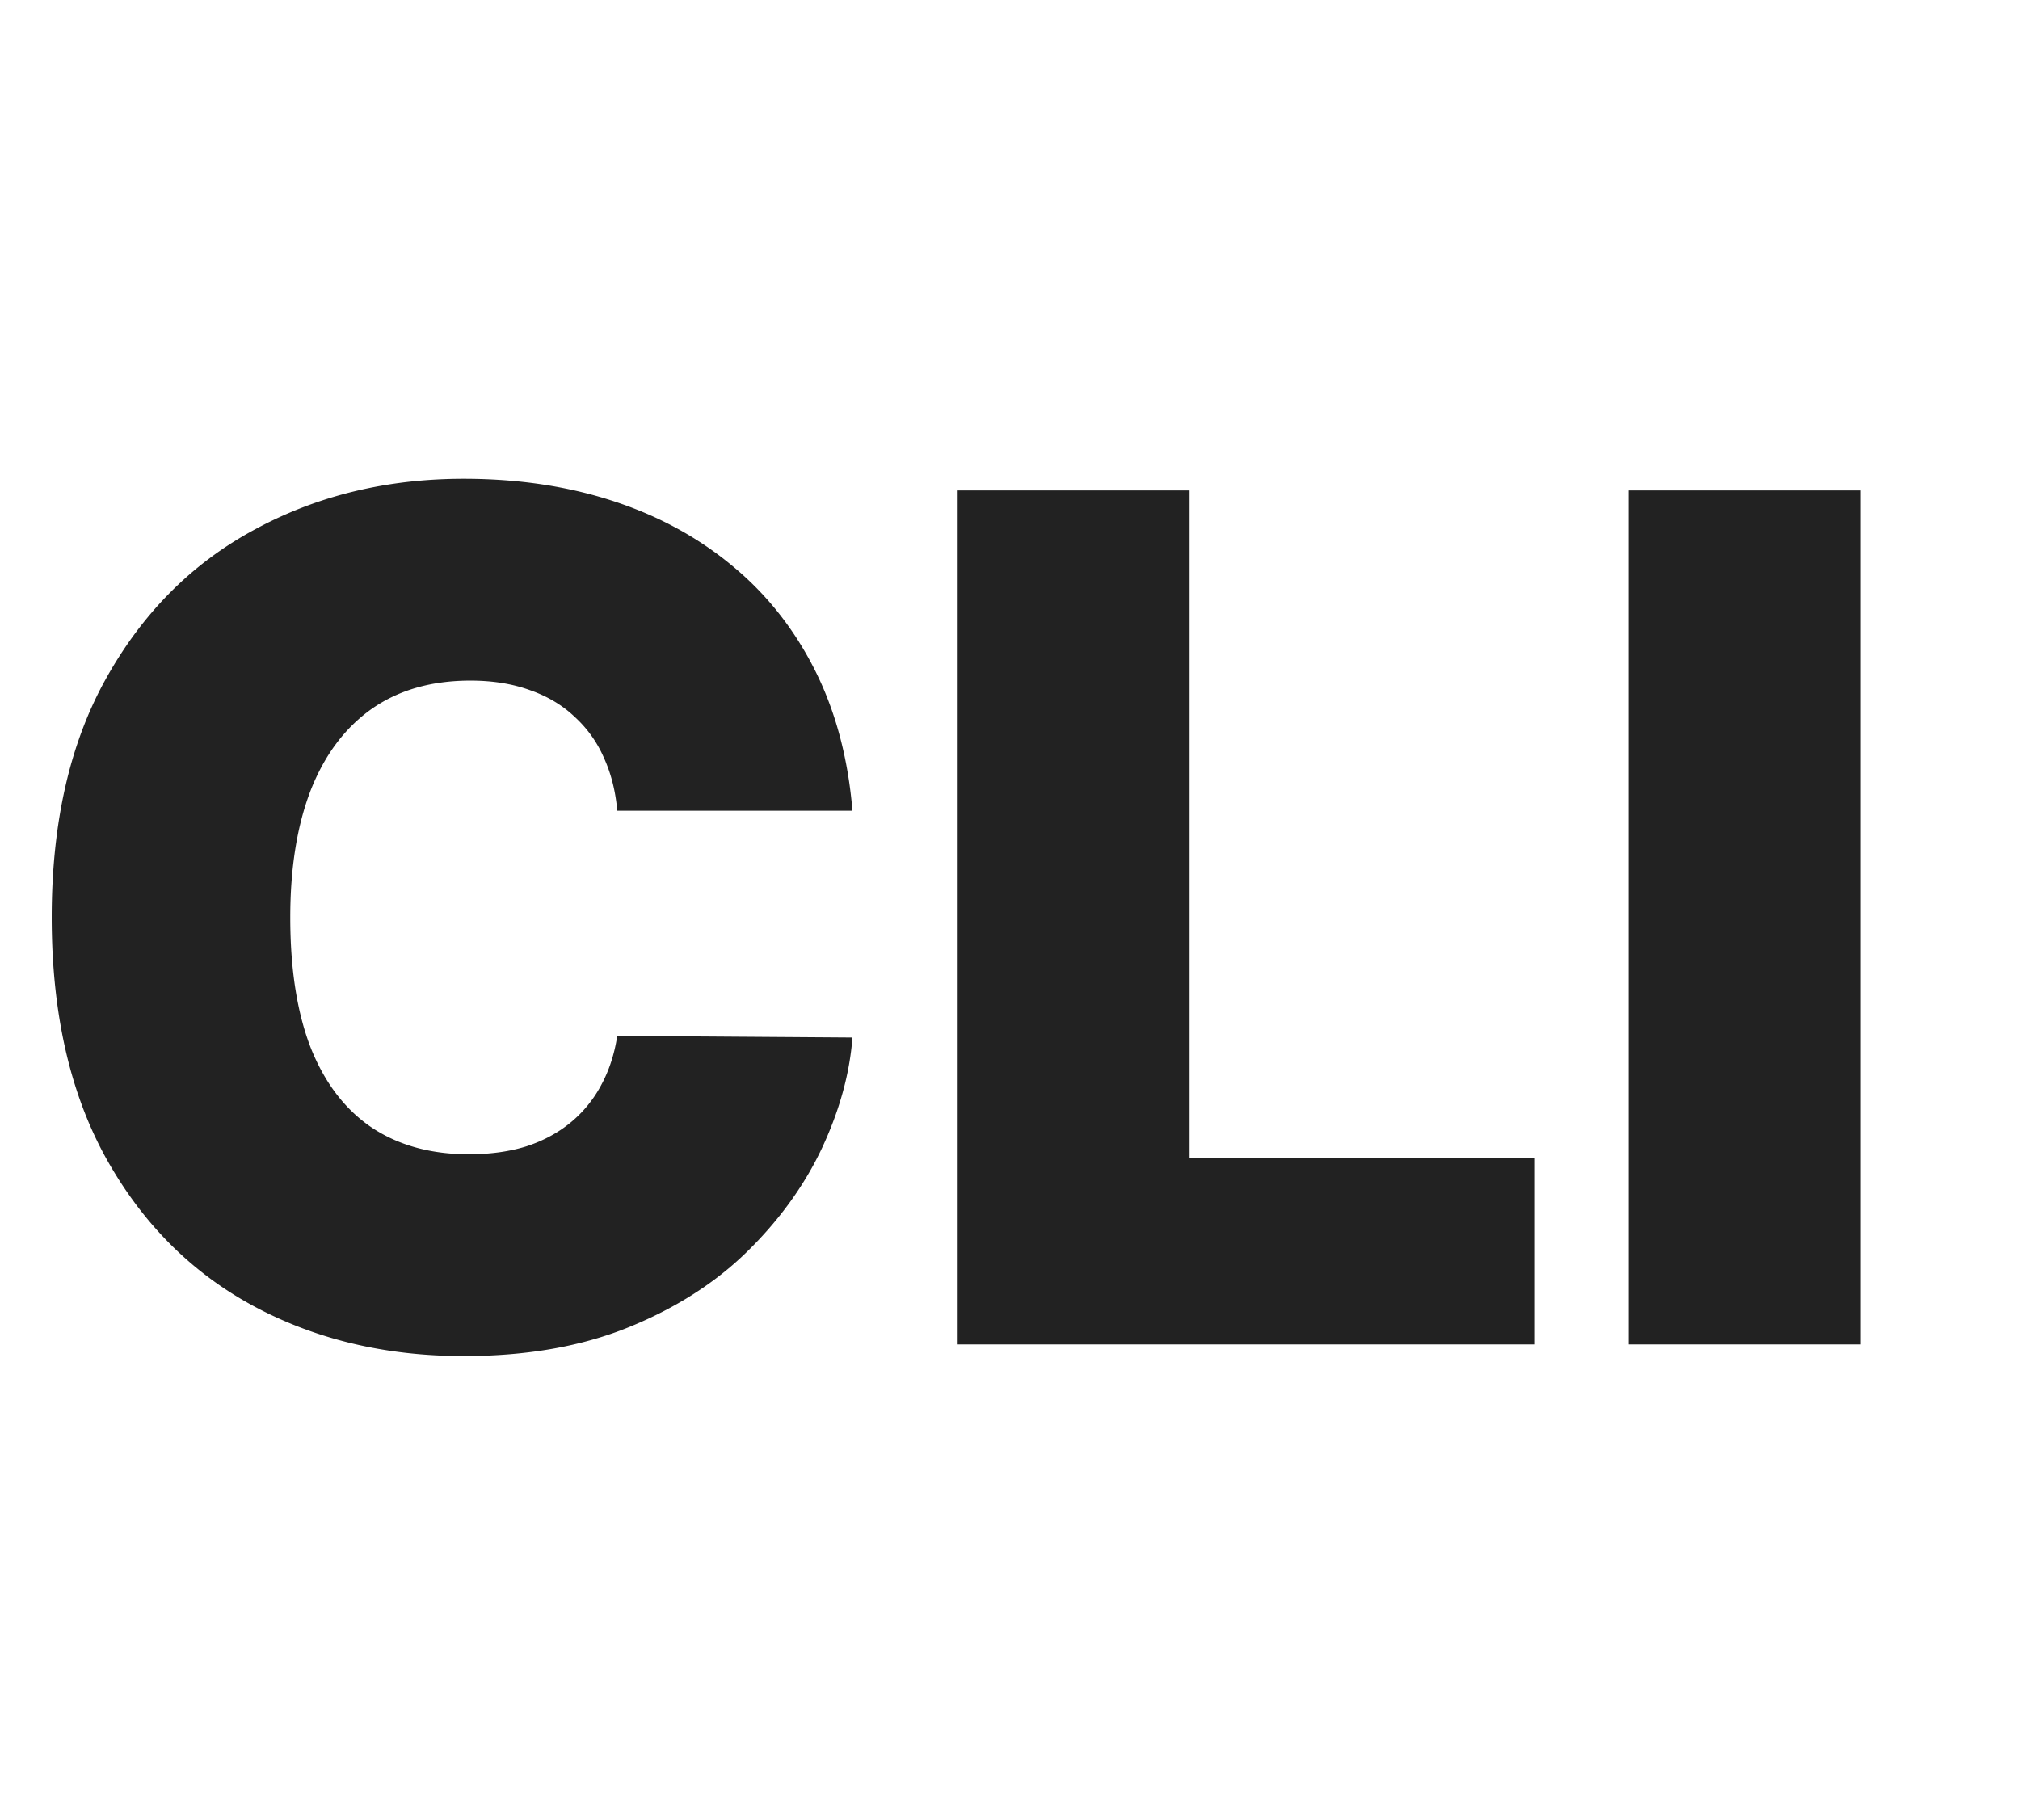
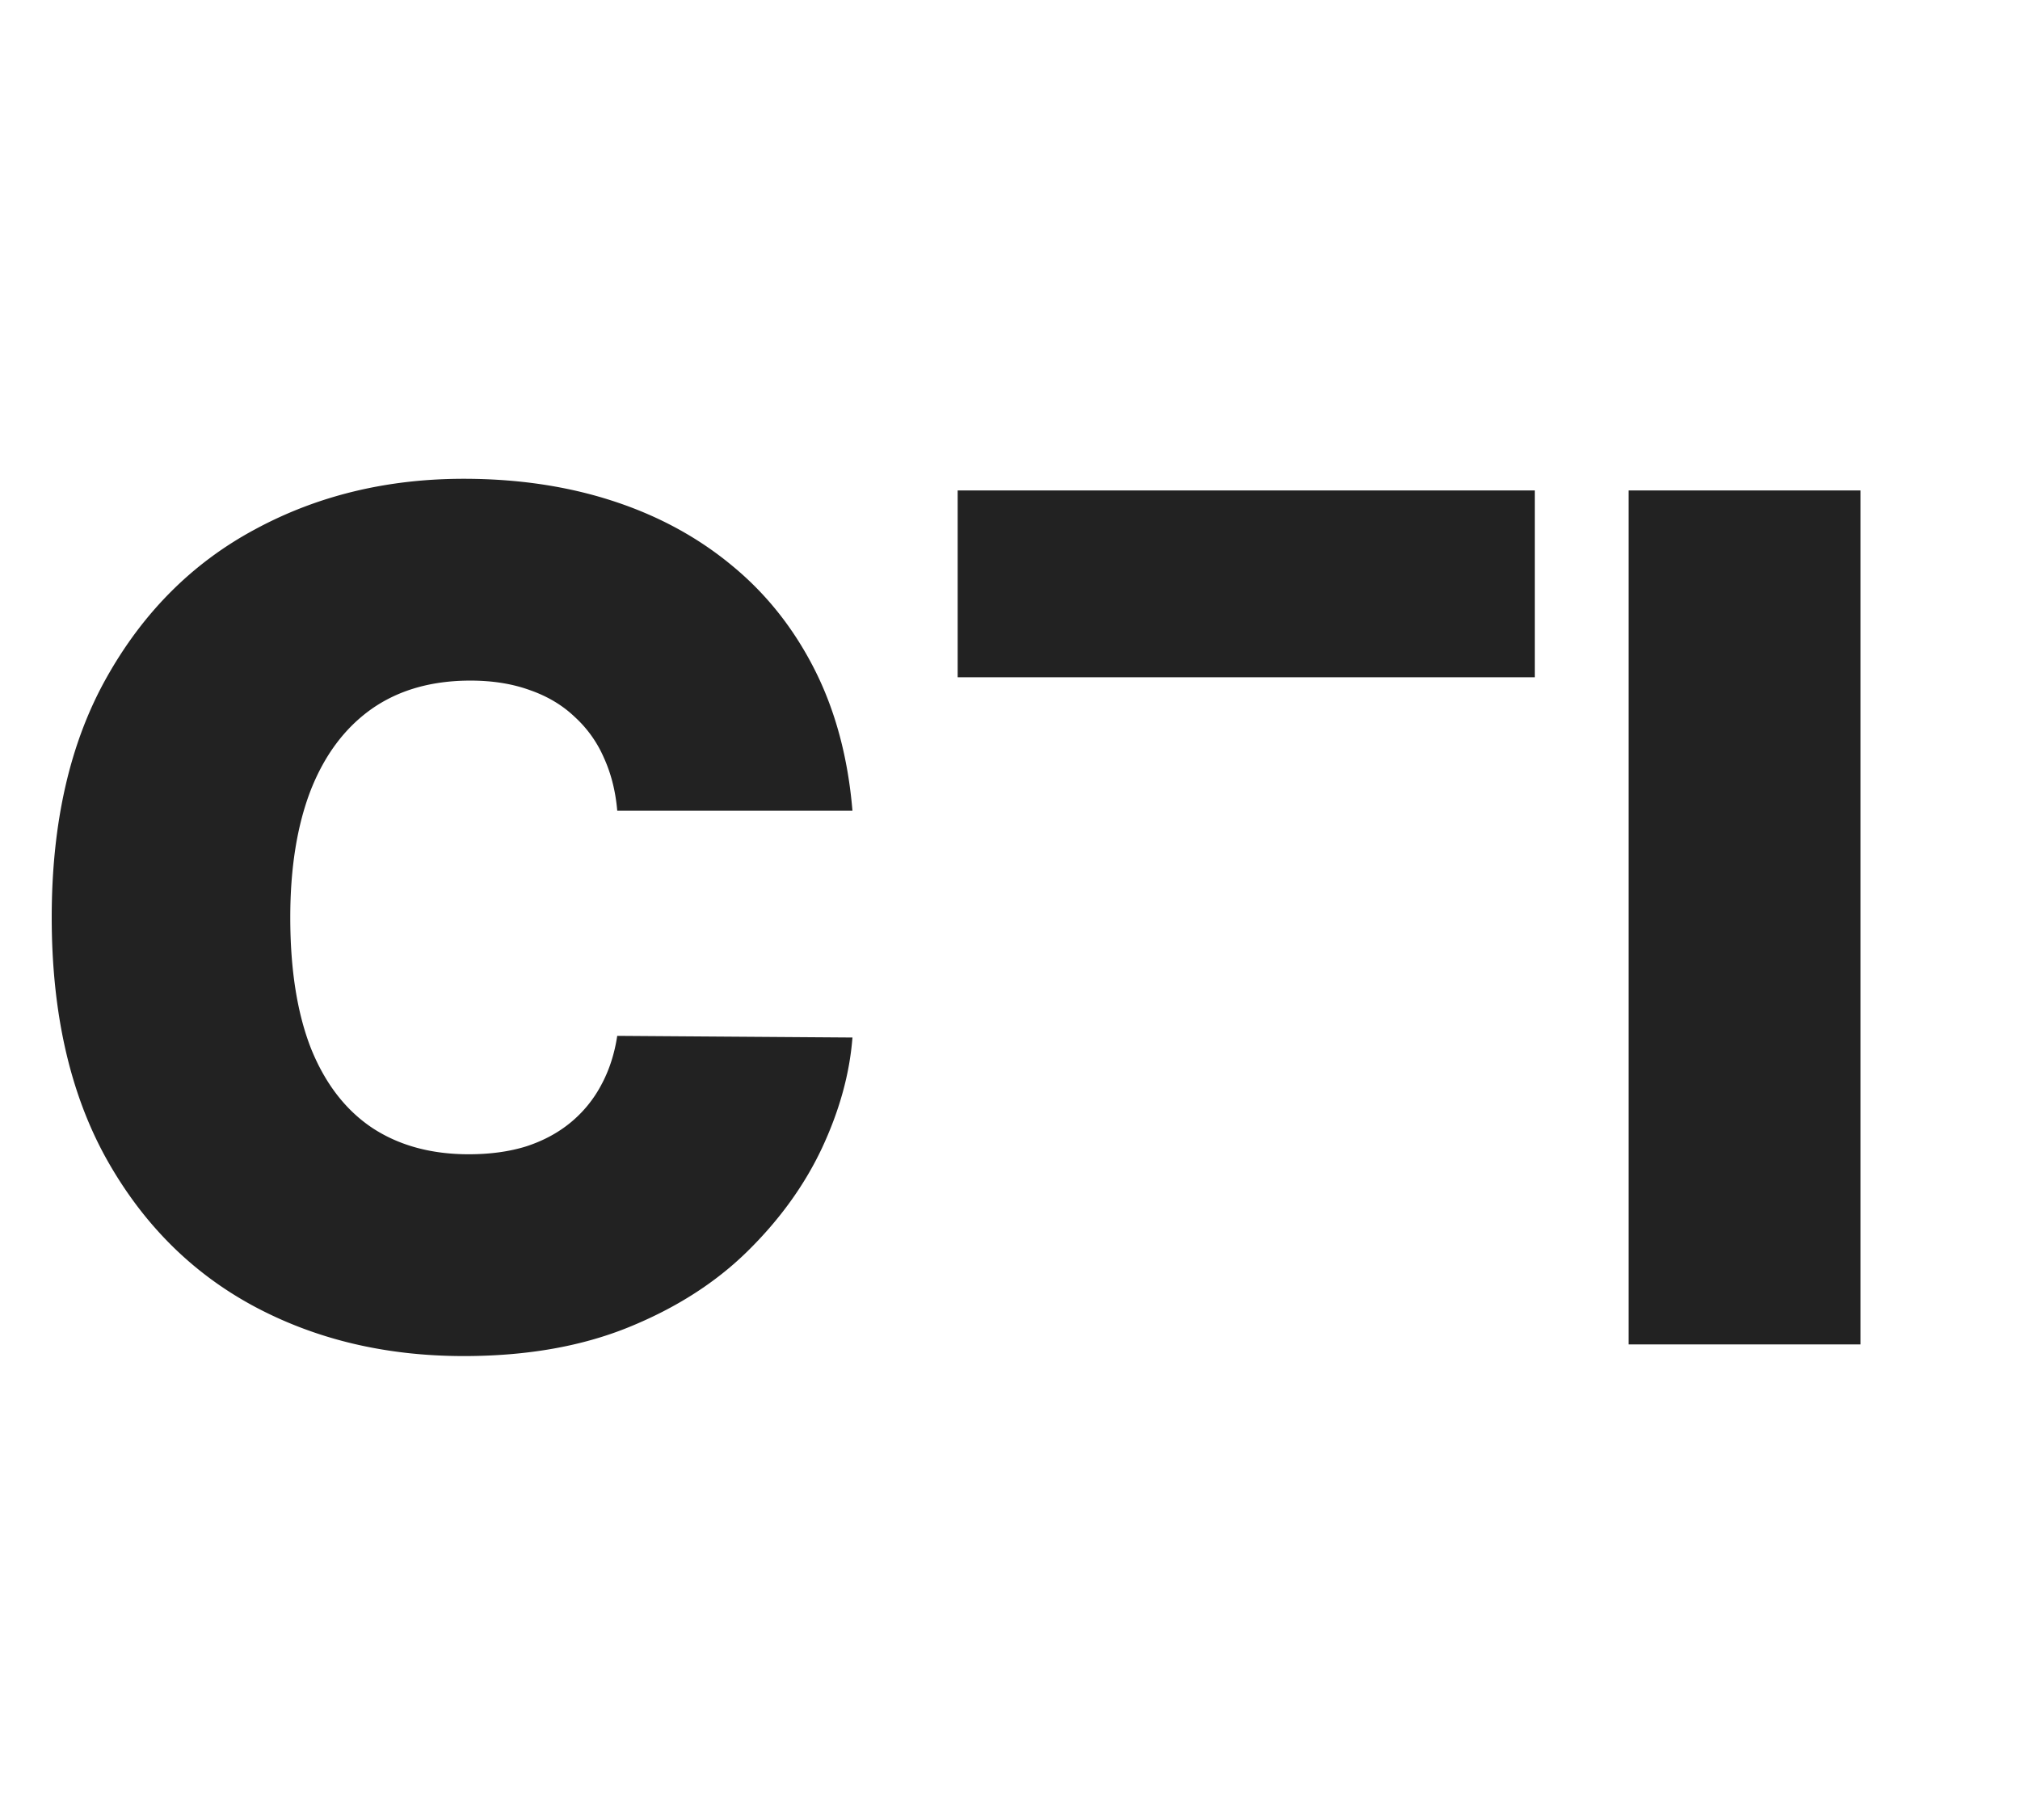
<svg xmlns="http://www.w3.org/2000/svg" width="172" height="155" fill="none">
-   <path fill="#222" d="M72.585 69.046H52.557c-.142-1.658-.521-3.161-1.137-4.51a10.184 10.184 0 0 0-2.485-3.48c-1.042-.995-2.309-1.752-3.8-2.273-1.491-.545-3.184-.817-5.078-.817-3.315 0-6.12.805-8.416 2.415-2.273 1.61-4.001 3.918-5.185 6.924-1.16 3.007-1.74 6.617-1.74 10.831 0 4.451.592 8.18 1.775 11.186 1.208 2.983 2.948 5.233 5.22 6.748 2.273 1.491 5.008 2.237 8.204 2.237 1.823 0 3.456-.225 4.9-.675 1.445-.473 2.7-1.148 3.765-2.024a10.484 10.484 0 0 0 2.592-3.16c.686-1.255 1.148-2.664 1.385-4.226l20.028.142c-.236 3.077-1.1 6.214-2.592 9.41-1.492 3.172-3.61 6.108-6.357 8.807-2.722 2.675-6.096 4.83-10.12 6.463-4.025 1.634-8.7 2.45-14.027 2.45-6.676 0-12.666-1.432-17.97-4.297-5.278-2.864-9.457-7.078-12.535-12.642-3.054-5.563-4.58-12.37-4.58-20.419 0-8.096 1.562-14.914 4.687-20.454 3.125-5.564 7.339-9.766 12.642-12.607 5.303-2.864 11.222-4.297 17.756-4.297 4.592 0 8.818.628 12.677 1.883 3.86 1.254 7.245 3.089 10.156 5.504 2.912 2.39 5.256 5.338 7.032 8.842 1.775 3.504 2.852 7.517 3.231 12.039Zm8.958 45.454V41.773h19.744V98.59h29.404v15.91H81.543Zm76.873-72.727V114.5h-19.744V41.773h19.744Z" />
+   <path fill="#222" d="M72.585 69.046H52.557c-.142-1.658-.521-3.161-1.137-4.51a10.184 10.184 0 0 0-2.485-3.48c-1.042-.995-2.309-1.752-3.8-2.273-1.491-.545-3.184-.817-5.078-.817-3.315 0-6.12.805-8.416 2.415-2.273 1.61-4.001 3.918-5.185 6.924-1.16 3.007-1.74 6.617-1.74 10.831 0 4.451.592 8.18 1.775 11.186 1.208 2.983 2.948 5.233 5.22 6.748 2.273 1.491 5.008 2.237 8.204 2.237 1.823 0 3.456-.225 4.9-.675 1.445-.473 2.7-1.148 3.765-2.024a10.484 10.484 0 0 0 2.592-3.16c.686-1.255 1.148-2.664 1.385-4.226l20.028.142c-.236 3.077-1.1 6.214-2.592 9.41-1.492 3.172-3.61 6.108-6.357 8.807-2.722 2.675-6.096 4.83-10.12 6.463-4.025 1.634-8.7 2.45-14.027 2.45-6.676 0-12.666-1.432-17.97-4.297-5.278-2.864-9.457-7.078-12.535-12.642-3.054-5.563-4.58-12.37-4.58-20.419 0-8.096 1.562-14.914 4.687-20.454 3.125-5.564 7.339-9.766 12.642-12.607 5.303-2.864 11.222-4.297 17.756-4.297 4.592 0 8.818.628 12.677 1.883 3.86 1.254 7.245 3.089 10.156 5.504 2.912 2.39 5.256 5.338 7.032 8.842 1.775 3.504 2.852 7.517 3.231 12.039Zm8.958 45.454V41.773h19.744h29.404v15.91H81.543Zm76.873-72.727V114.5h-19.744V41.773h19.744Z" />
</svg>